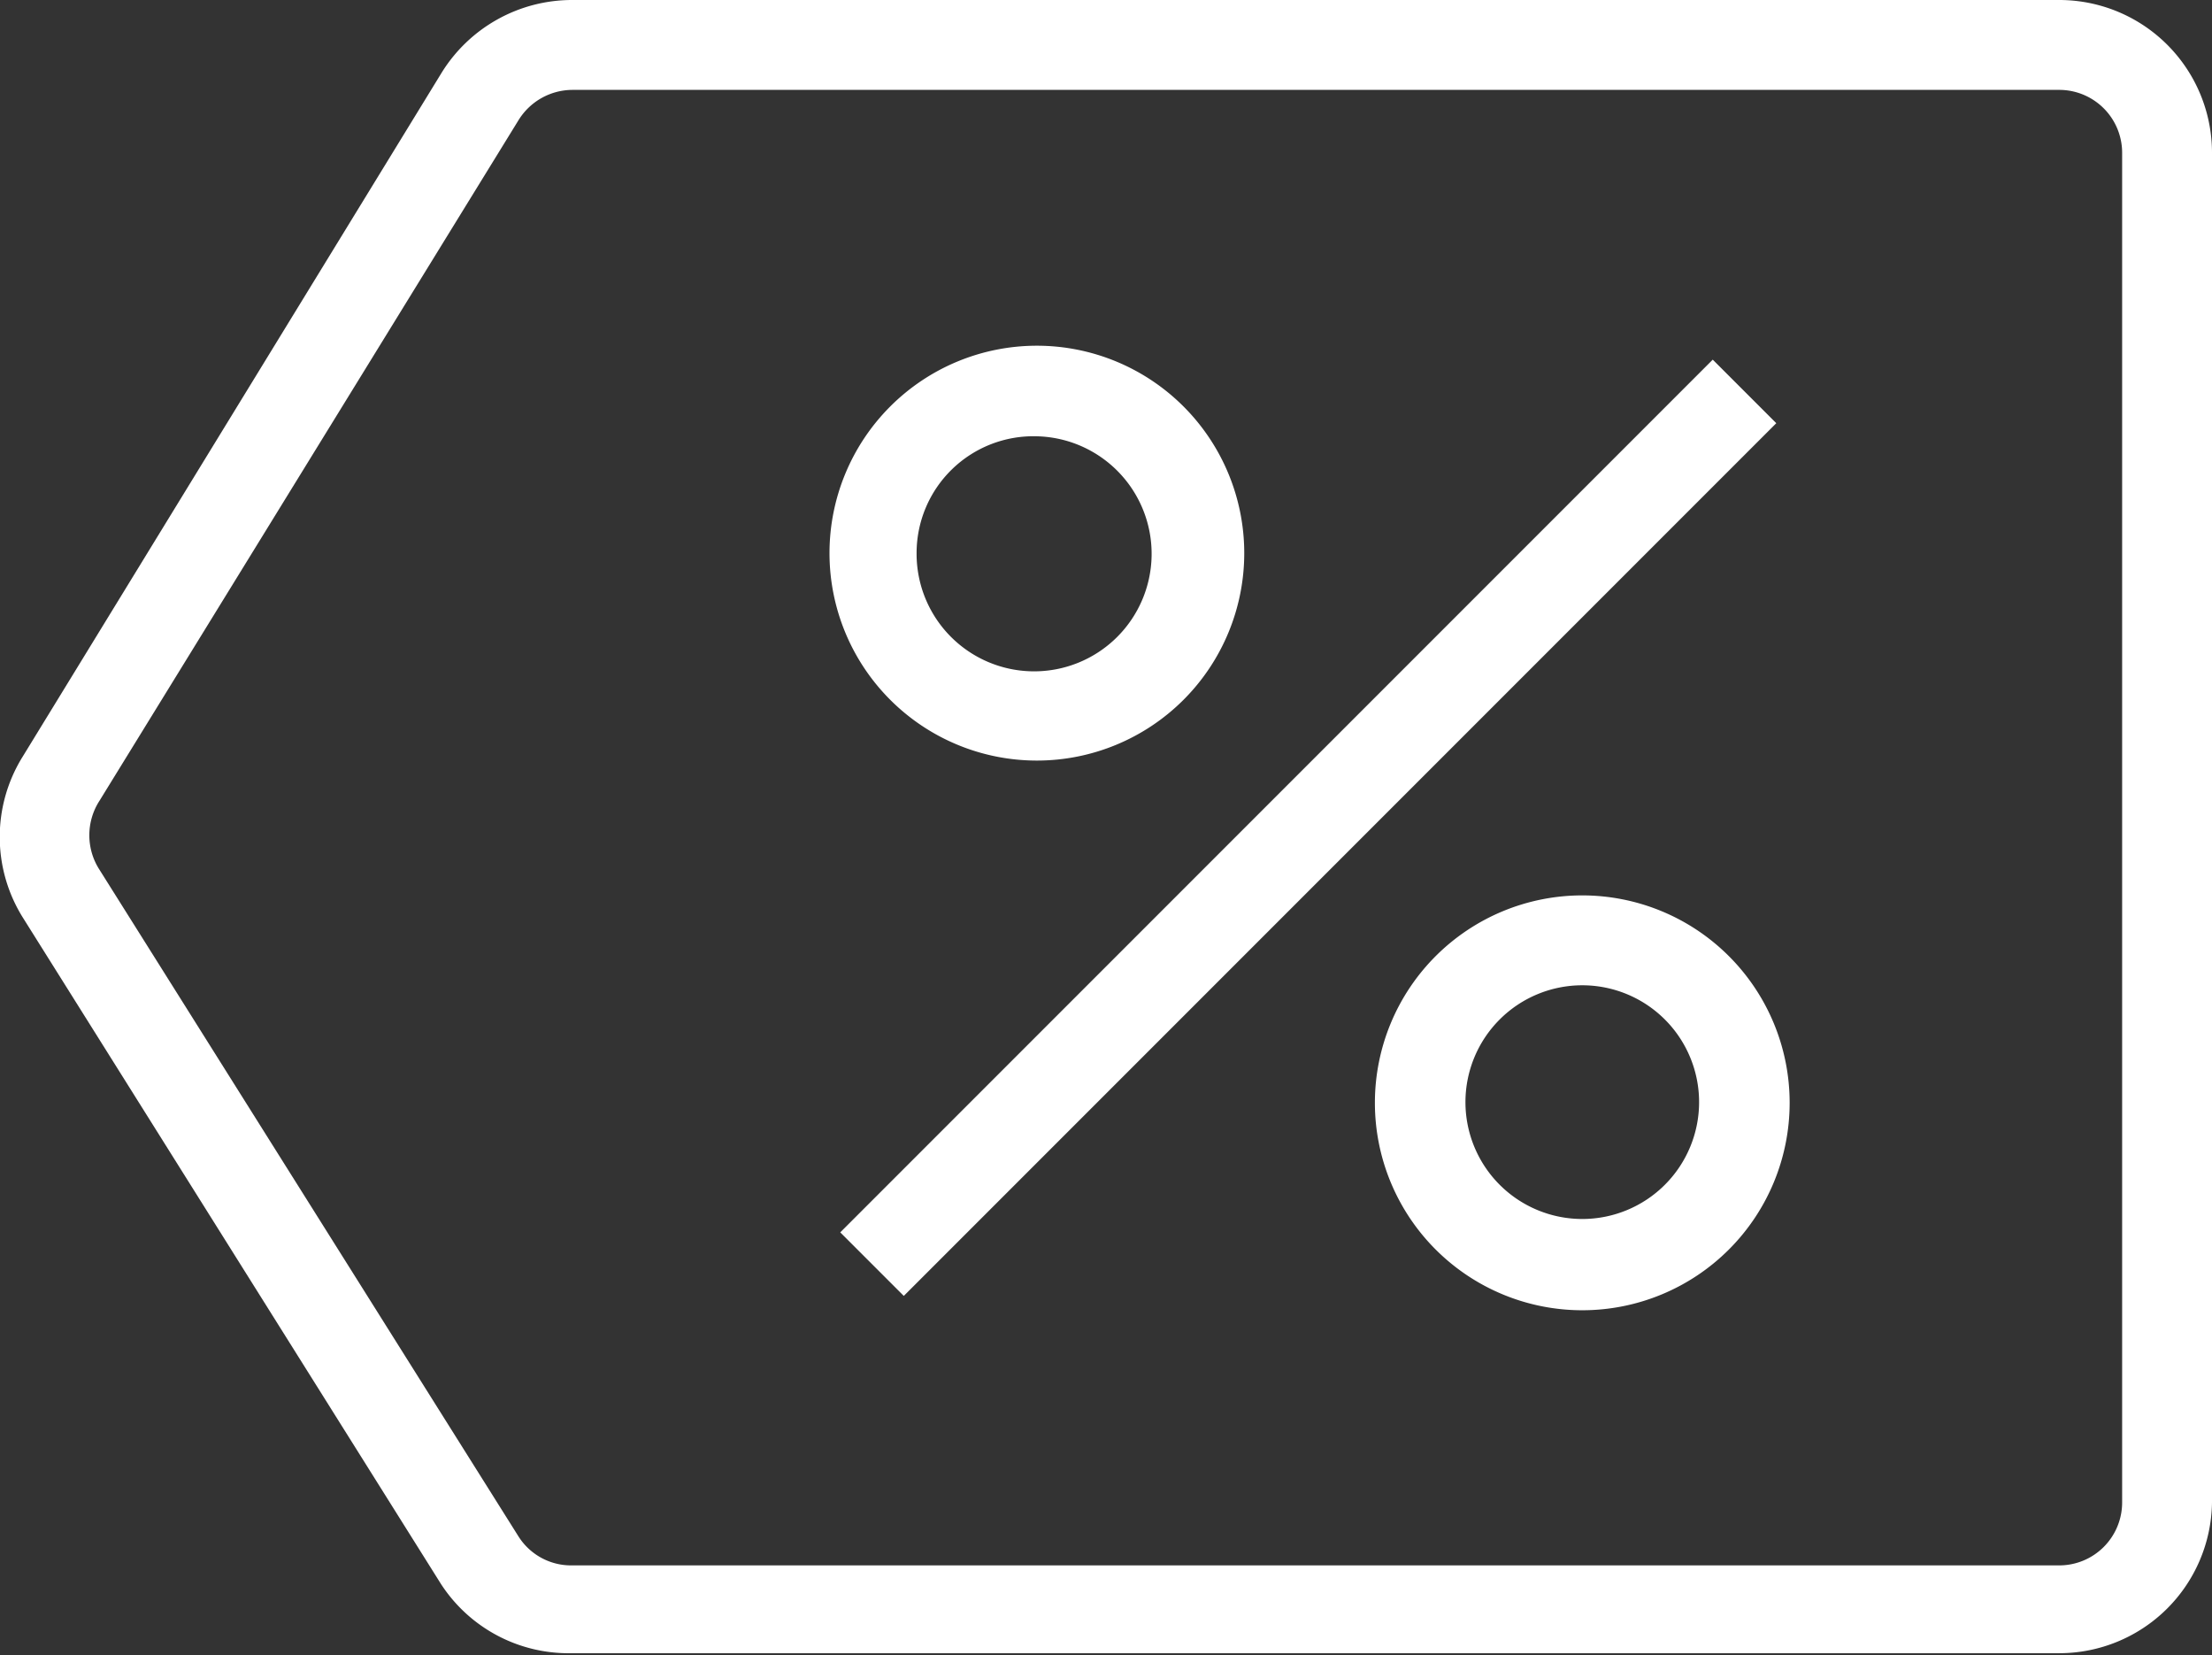
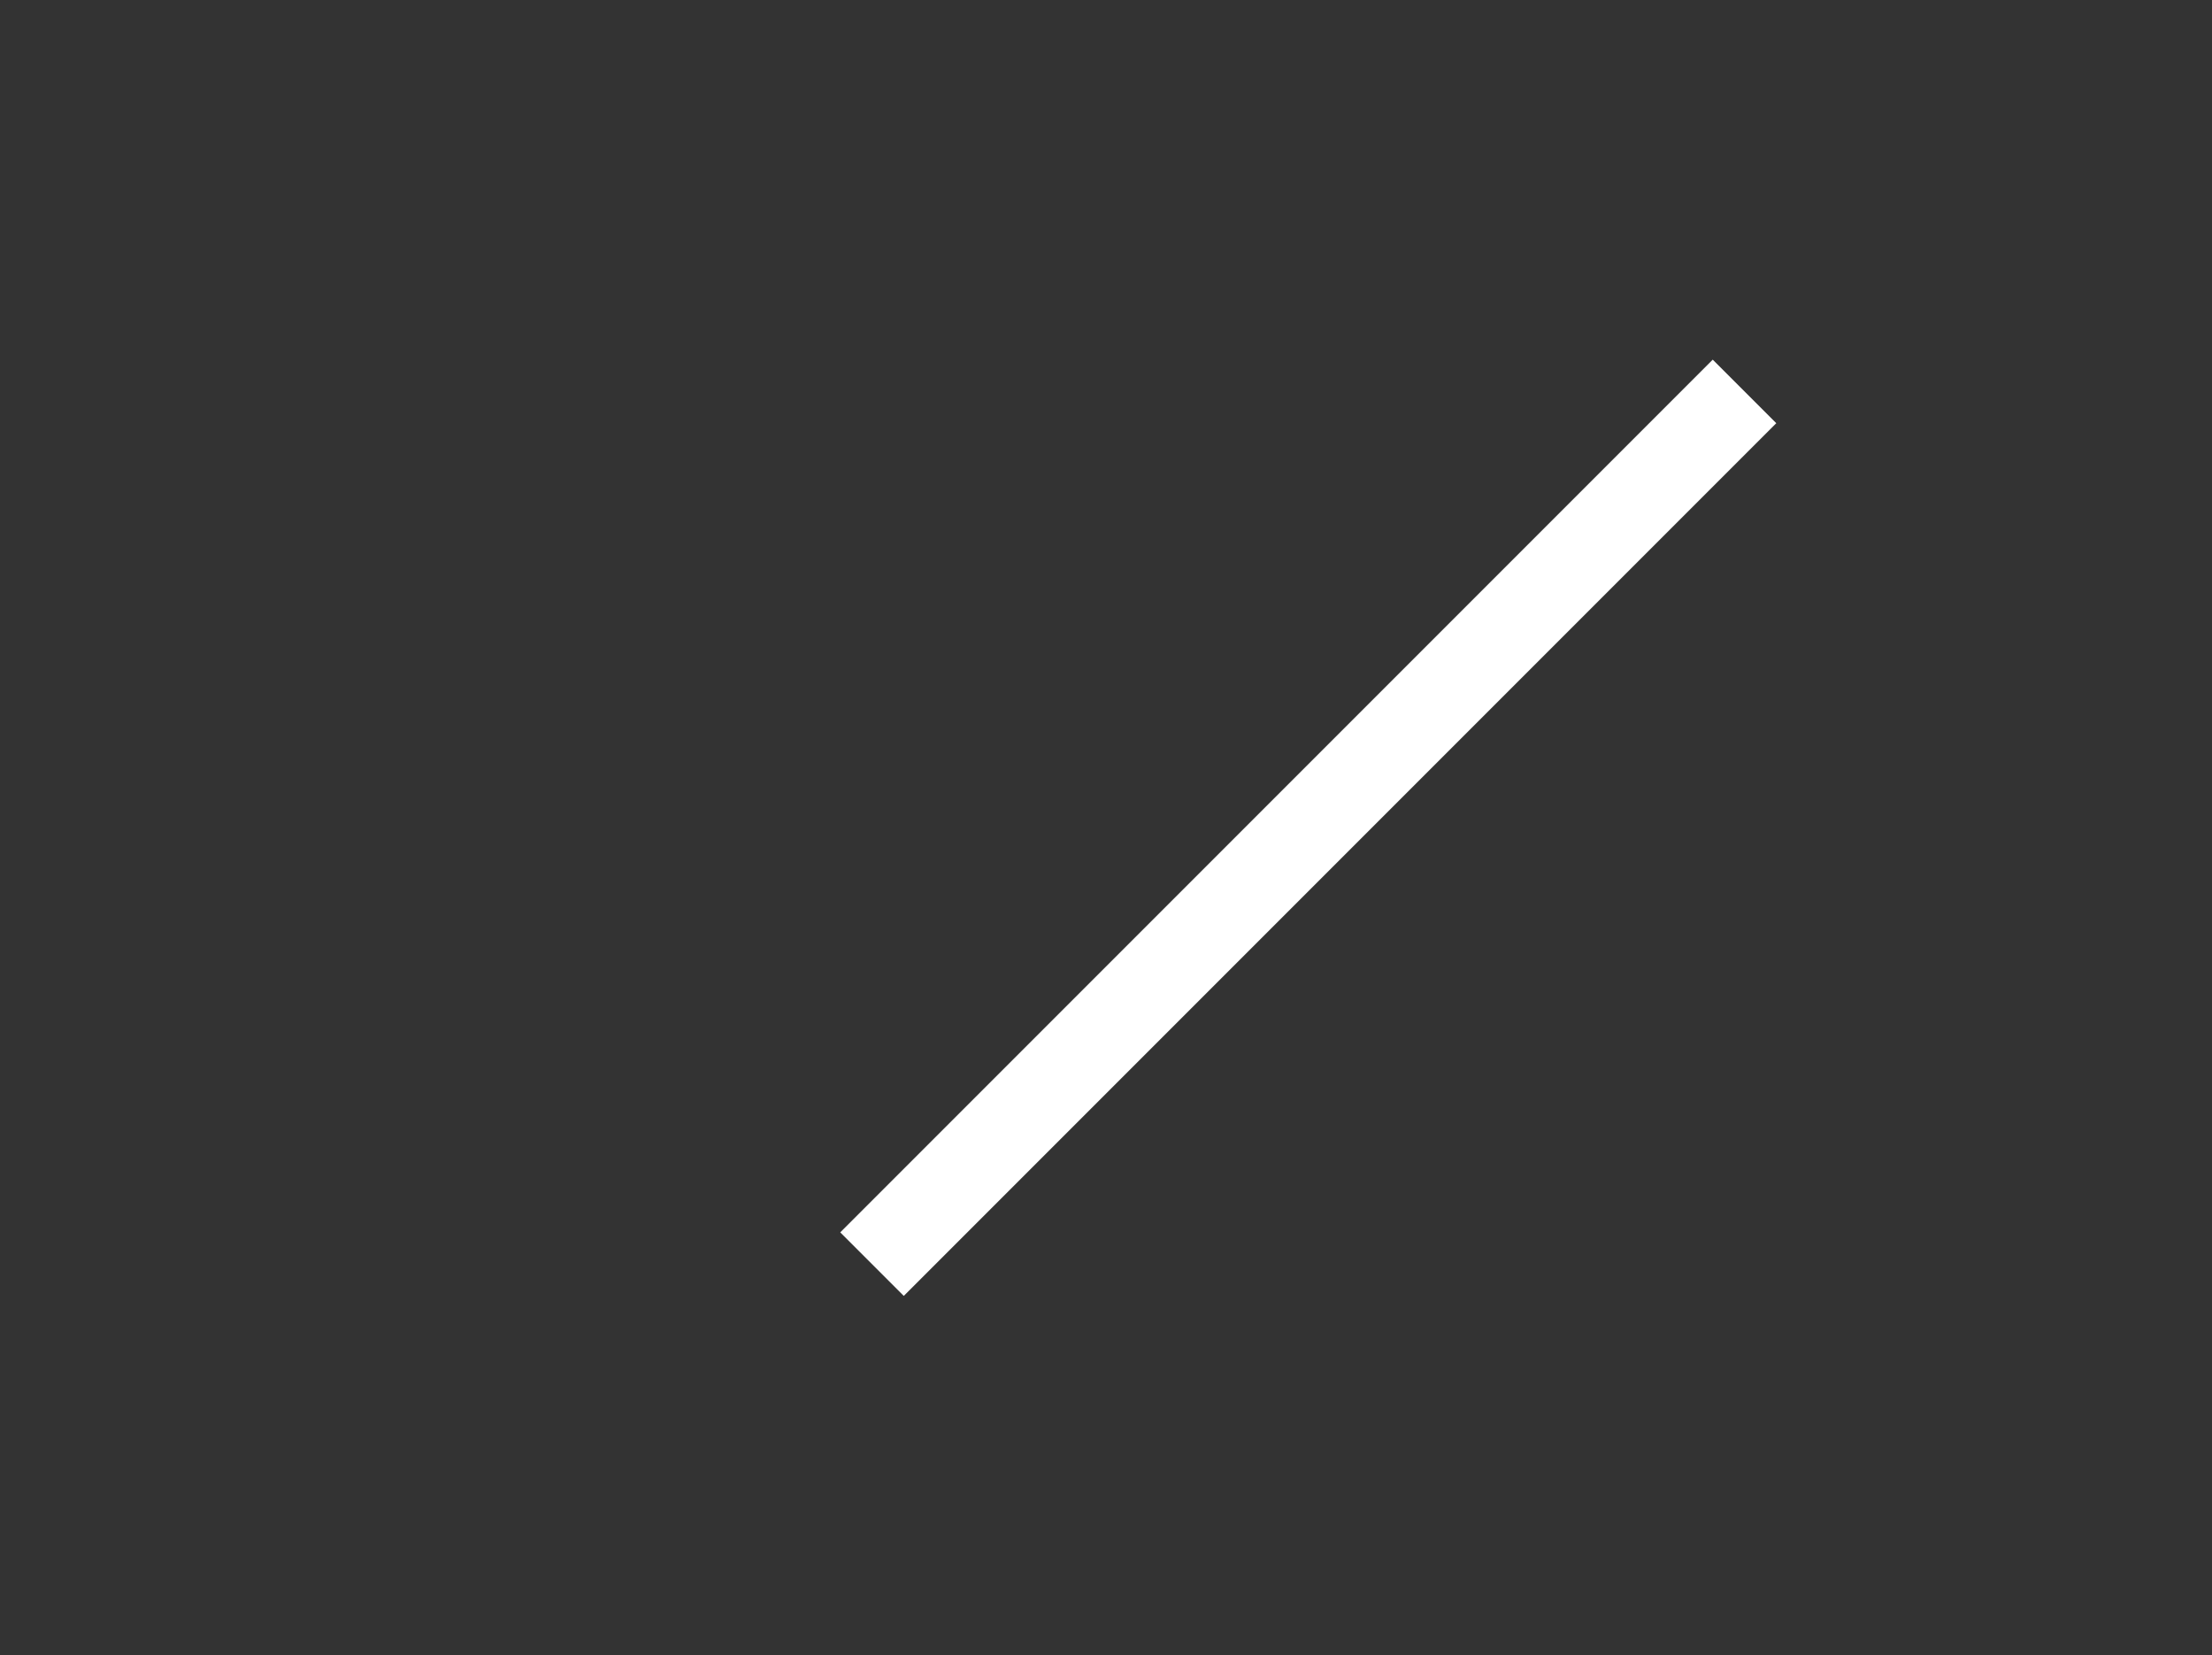
<svg xmlns="http://www.w3.org/2000/svg" viewBox="0 0 32 23.94">
  <rect x="0" y="0" width="32" height="23.94" fill="#333333" stroke="none" />
  <defs>
    <style>.cls-1{fill:none;}.cls-2{clip-path:url(#clip-path);}.cls-3{fill:#fff;}</style>
    <clipPath id="clip-path" transform="translate(0 0)">
      <rect class="cls-1" width="32" height="23.94" />
    </clipPath>
  </defs>
  <g id="Layer_2" data-name="Layer 2">
    <g id="Layer_1-2" data-name="Layer 1">
      <g class="cls-2">
-         <path class="cls-3" d="M30.7,21.73a.91.91,0,0,1-.91.91H8.27a.9.9,0,0,1-.77-.42L1.44,12.58a.92.92,0,0,1,0-1L7.5,1.74a.92.92,0,0,1,.78-.44H29.79a.91.91,0,0,1,.91.91ZM29.79,0H8.28A2.22,2.22,0,0,0,6.39,1.05L.33,10.94a2.2,2.2,0,0,0,0,2.33l6.05,9.64a2.2,2.2,0,0,0,1.88,1H29.79A2.21,2.21,0,0,0,32,21.73V2.21A2.21,2.21,0,0,0,29.79,0" transform="translate(0 0)" />
-         <path class="cls-3" d="M15,6.31A1.7,1.7,0,1,1,13.26,8,1.69,1.69,0,0,1,15,6.31M15,11a3,3,0,1,0-3-3,3,3,0,0,0,3,3" transform="translate(0 0)" />
-         <path class="cls-3" d="M22.89,17.63a1.69,1.69,0,1,1,1.69-1.69,1.69,1.69,0,0,1-1.69,1.69m0-4.68a3,3,0,1,0,3,3,3,3,0,0,0-3-3" transform="translate(0 0)" />
-       </g>
+         </g>
      <rect class="cls-3" x="10" y="11.32" width="17.85" height="1.3" transform="translate(-2.92 16.89) rotate(-45)" />
    </g>
  </g>
</svg>